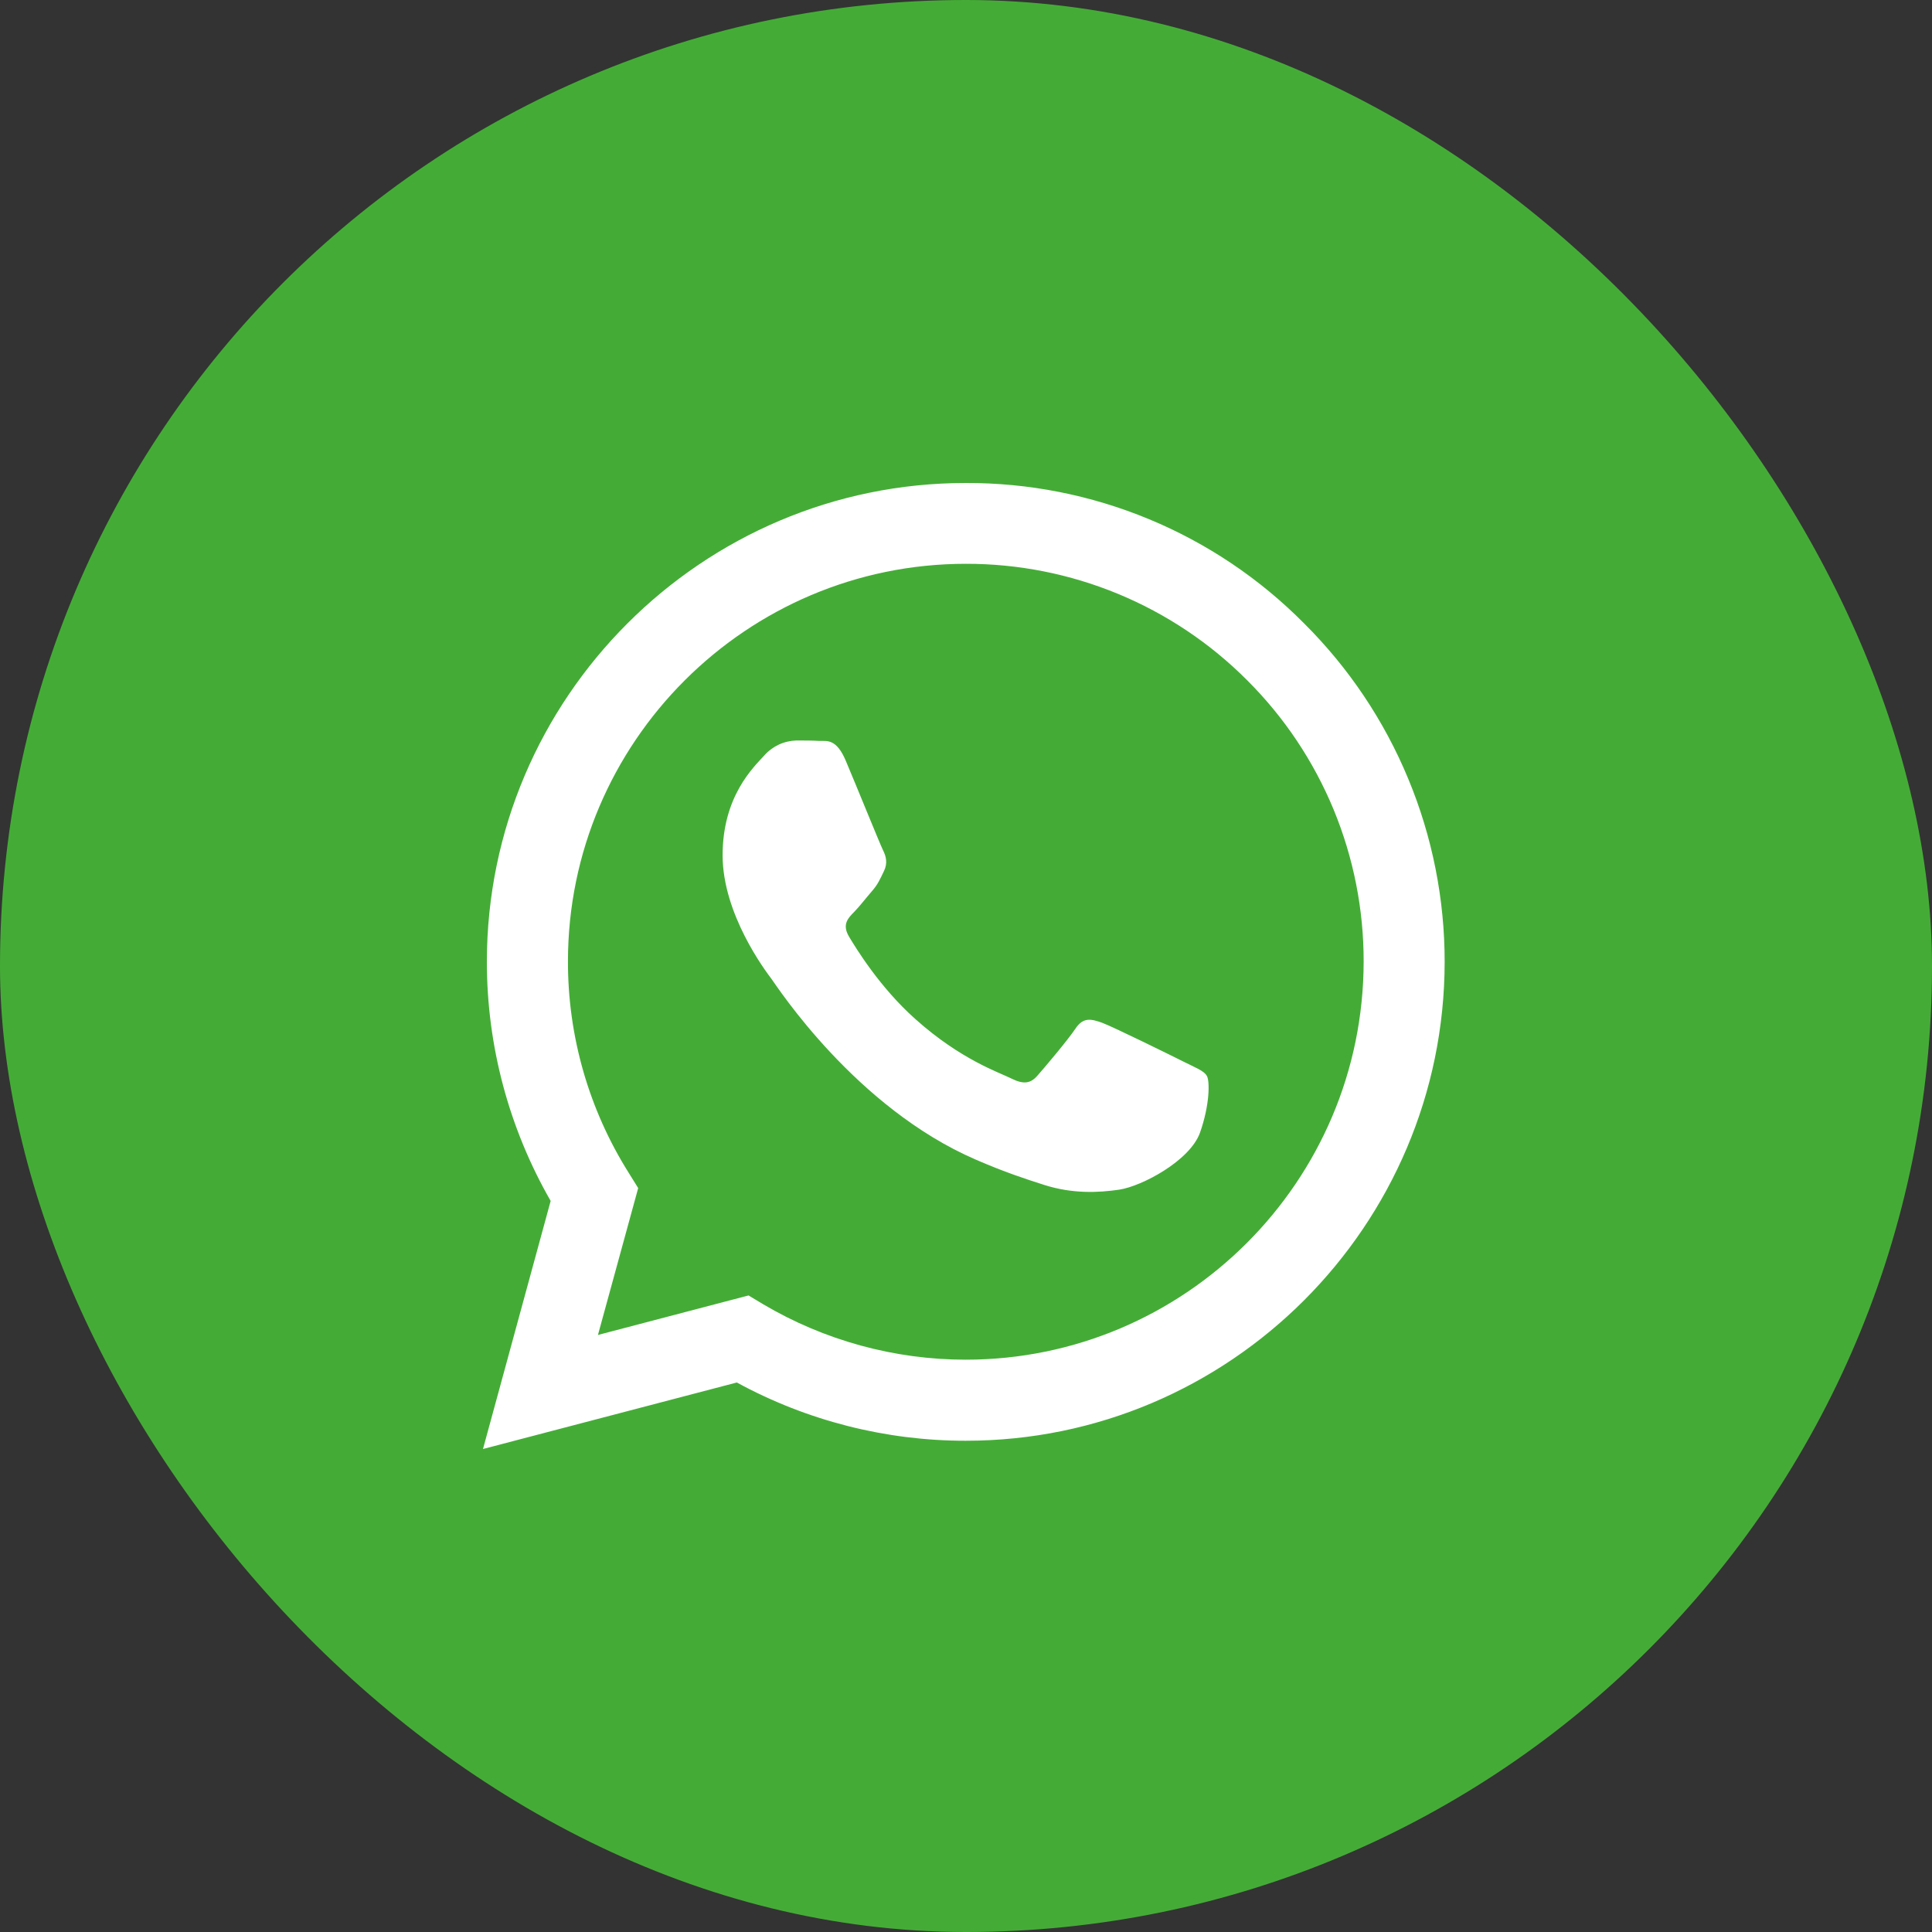
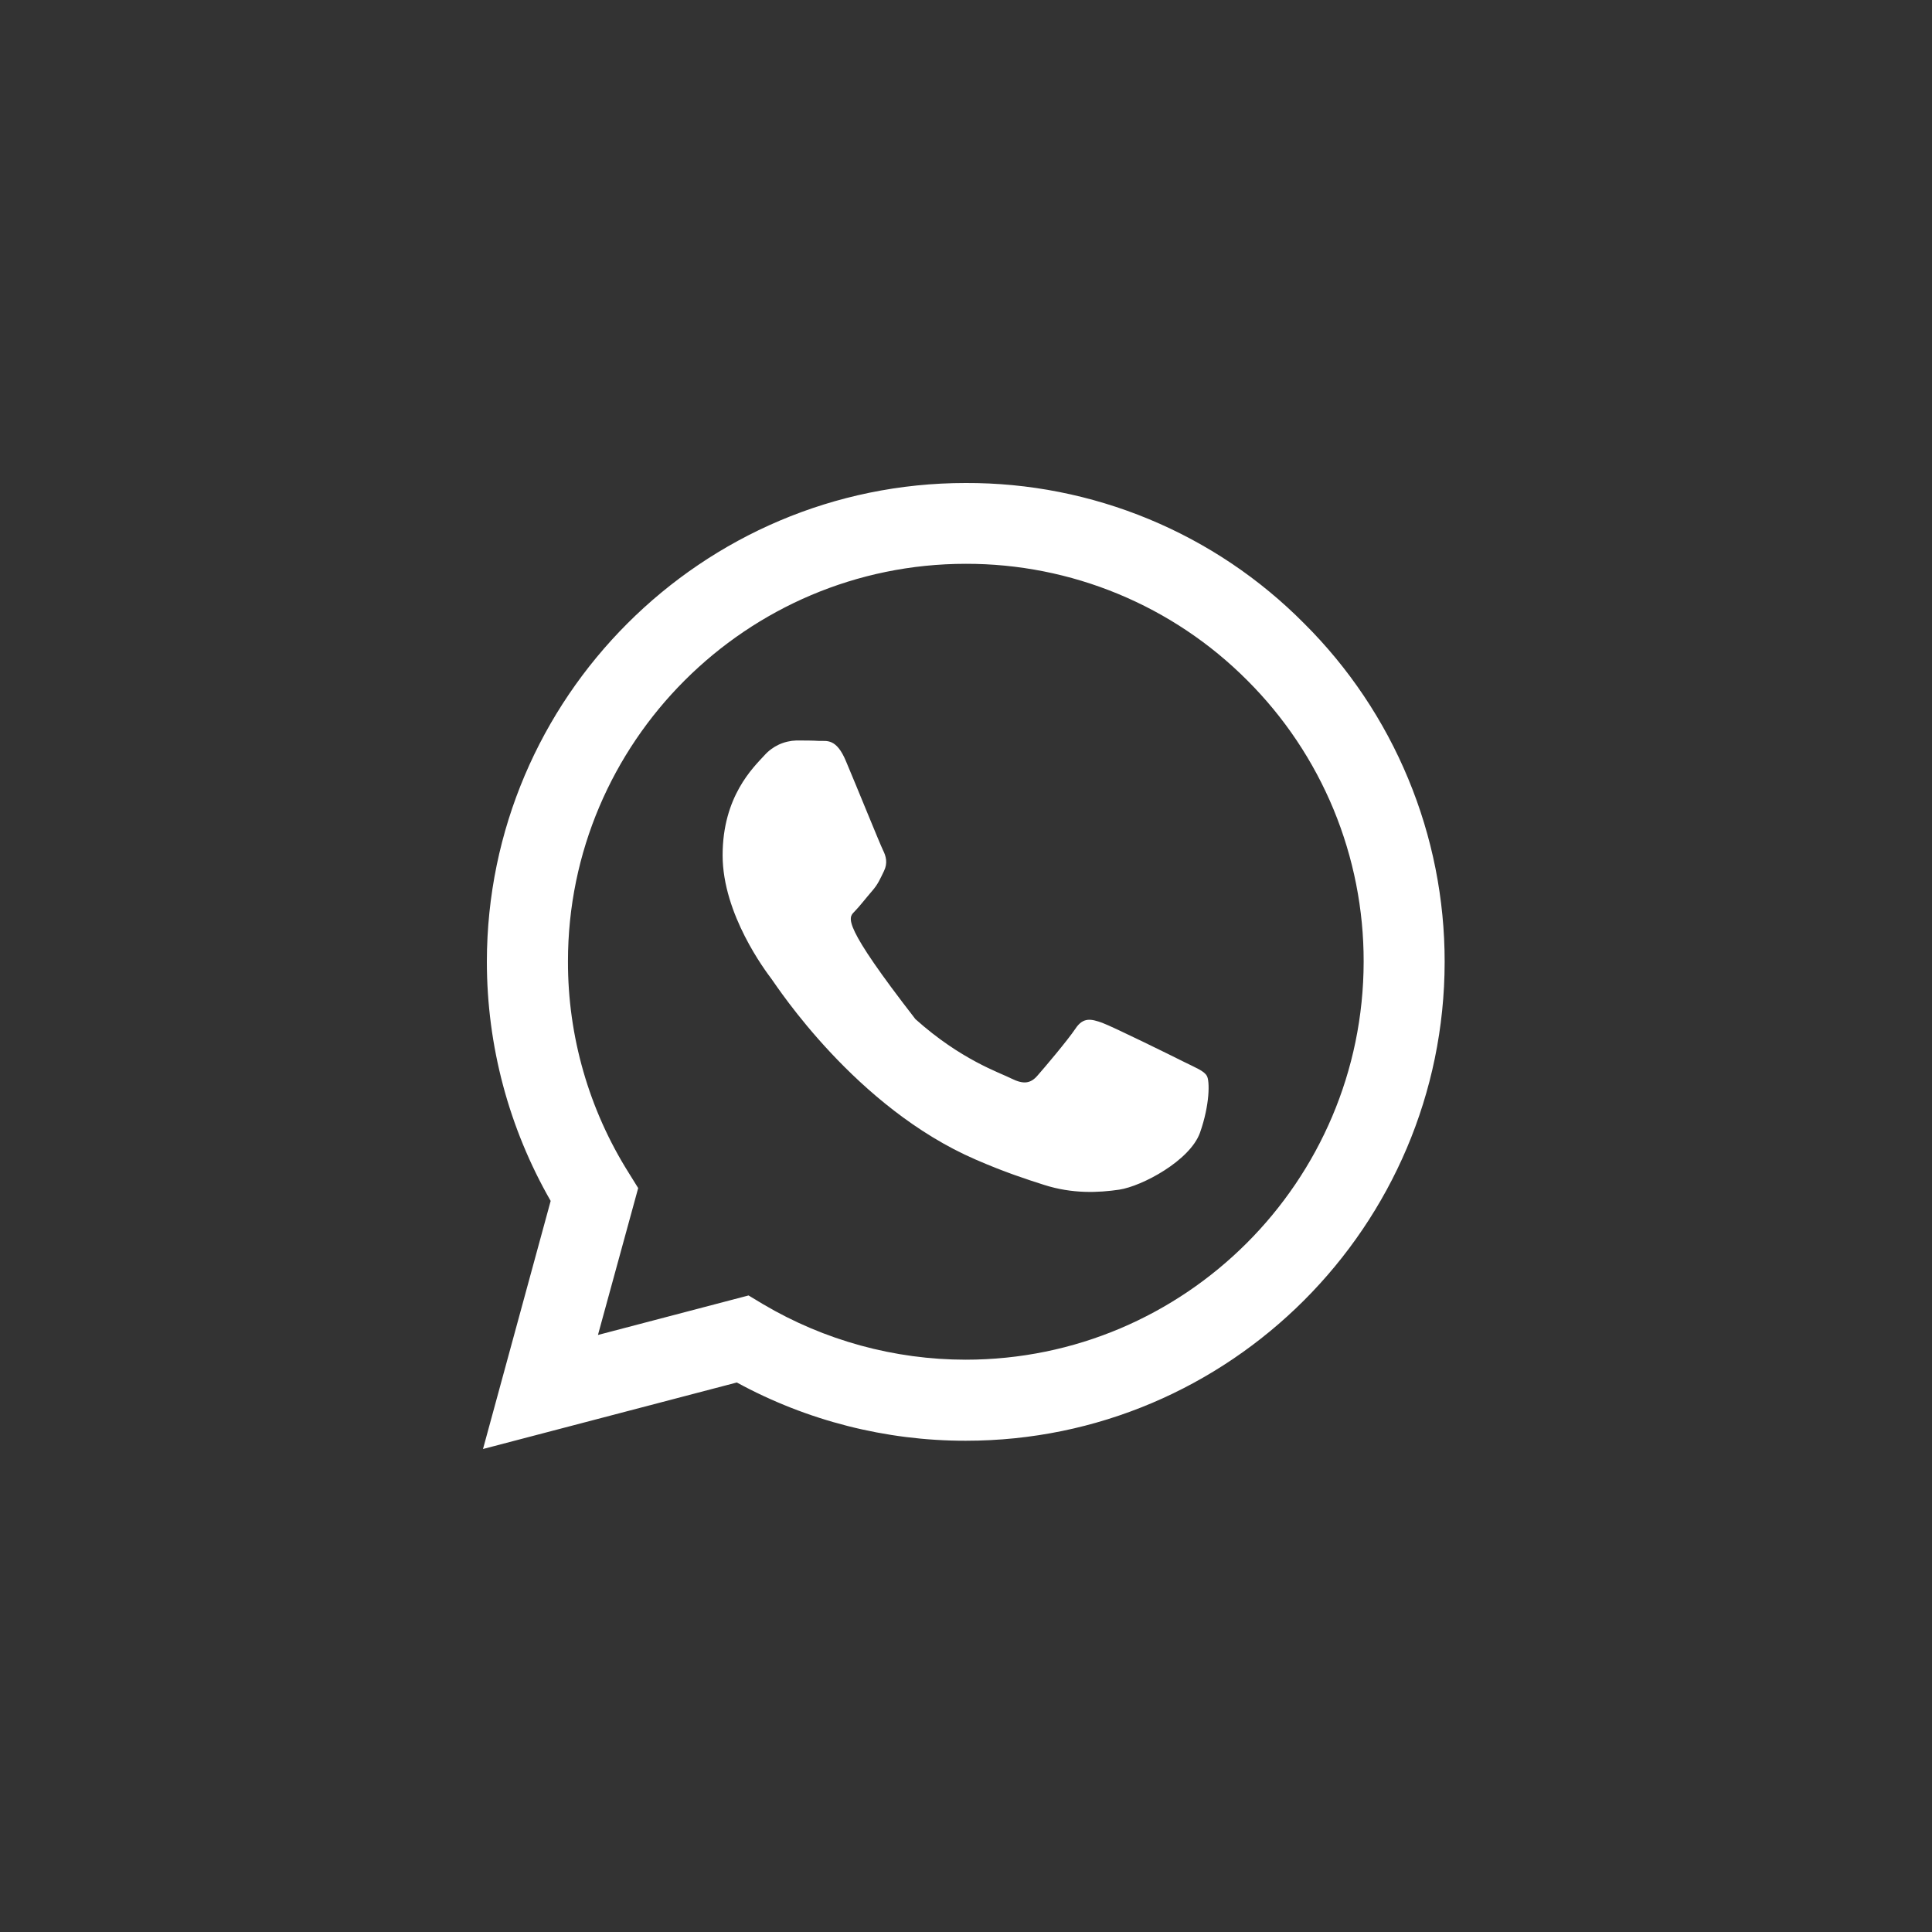
<svg xmlns="http://www.w3.org/2000/svg" width="40" height="40" viewBox="0 0 40 40" fill="none">
  <rect x="0" y="0" width="40" height="40" fill="#333333" stroke="none" />
-   <rect width="40" height="40" rx="20" fill="#44AC36" />
  <g clip-path="url(#clip0_628_5518)">
-     <path d="M27.001 12.908C26.084 11.982 24.993 11.248 23.789 10.749C22.586 10.25 21.295 9.995 19.992 10C14.534 10 10.085 14.448 10.08 19.908C10.08 21.656 10.537 23.358 11.401 24.864L10 30L15.255 28.623C16.708 29.415 18.337 29.83 19.992 29.829H19.997C25.457 29.829 29.905 25.381 29.91 19.916C29.911 18.614 29.655 17.324 29.155 16.121C28.656 14.918 27.924 13.826 27.001 12.908ZM19.992 28.151C18.517 28.15 17.068 27.753 15.797 27.001L15.498 26.821L12.38 27.639L13.213 24.598L13.018 24.284C12.192 22.972 11.756 21.453 11.759 19.903C11.759 15.37 15.455 11.673 19.997 11.673C21.08 11.671 22.151 11.883 23.151 12.297C24.151 12.711 25.059 13.319 25.823 14.086C26.589 14.85 27.196 15.758 27.61 16.758C28.023 17.758 28.235 18.829 28.233 19.911C28.227 24.46 24.531 28.151 19.992 28.151ZM24.511 21.984C24.265 21.86 23.049 21.261 22.82 21.176C22.593 21.095 22.426 21.053 22.264 21.3C22.098 21.546 21.622 22.108 21.48 22.269C21.337 22.435 21.19 22.454 20.942 22.331C20.696 22.206 19.898 21.946 18.953 21.1C18.215 20.444 17.721 19.631 17.574 19.385C17.431 19.138 17.56 19.005 17.684 18.881C17.793 18.771 17.93 18.591 18.054 18.449C18.179 18.306 18.22 18.201 18.301 18.036C18.383 17.869 18.344 17.726 18.282 17.603C18.22 17.479 17.726 16.258 17.517 15.765C17.317 15.279 17.114 15.346 16.961 15.34C16.819 15.331 16.652 15.331 16.486 15.331C16.361 15.335 16.237 15.364 16.123 15.417C16.01 15.47 15.908 15.546 15.825 15.64C15.598 15.888 14.961 16.486 14.961 17.708C14.961 18.929 15.849 20.103 15.974 20.269C16.096 20.435 17.716 22.934 20.203 24.009C20.79 24.265 21.253 24.416 21.614 24.531C22.207 24.721 22.744 24.693 23.171 24.631C23.646 24.559 24.635 24.031 24.844 23.453C25.049 22.873 25.049 22.378 24.986 22.274C24.925 22.169 24.759 22.108 24.511 21.984Z" fill="white" />
+     <path d="M27.001 12.908C26.084 11.982 24.993 11.248 23.789 10.749C22.586 10.25 21.295 9.995 19.992 10C14.534 10 10.085 14.448 10.08 19.908C10.08 21.656 10.537 23.358 11.401 24.864L10 30L15.255 28.623C16.708 29.415 18.337 29.83 19.992 29.829H19.997C25.457 29.829 29.905 25.381 29.91 19.916C29.911 18.614 29.655 17.324 29.155 16.121C28.656 14.918 27.924 13.826 27.001 12.908ZM19.992 28.151C18.517 28.15 17.068 27.753 15.797 27.001L15.498 26.821L12.38 27.639L13.213 24.598L13.018 24.284C12.192 22.972 11.756 21.453 11.759 19.903C11.759 15.37 15.455 11.673 19.997 11.673C21.08 11.671 22.151 11.883 23.151 12.297C24.151 12.711 25.059 13.319 25.823 14.086C26.589 14.85 27.196 15.758 27.61 16.758C28.023 17.758 28.235 18.829 28.233 19.911C28.227 24.46 24.531 28.151 19.992 28.151ZM24.511 21.984C24.265 21.86 23.049 21.261 22.82 21.176C22.593 21.095 22.426 21.053 22.264 21.3C22.098 21.546 21.622 22.108 21.48 22.269C21.337 22.435 21.19 22.454 20.942 22.331C20.696 22.206 19.898 21.946 18.953 21.1C17.431 19.138 17.56 19.005 17.684 18.881C17.793 18.771 17.93 18.591 18.054 18.449C18.179 18.306 18.22 18.201 18.301 18.036C18.383 17.869 18.344 17.726 18.282 17.603C18.22 17.479 17.726 16.258 17.517 15.765C17.317 15.279 17.114 15.346 16.961 15.34C16.819 15.331 16.652 15.331 16.486 15.331C16.361 15.335 16.237 15.364 16.123 15.417C16.01 15.47 15.908 15.546 15.825 15.64C15.598 15.888 14.961 16.486 14.961 17.708C14.961 18.929 15.849 20.103 15.974 20.269C16.096 20.435 17.716 22.934 20.203 24.009C20.79 24.265 21.253 24.416 21.614 24.531C22.207 24.721 22.744 24.693 23.171 24.631C23.646 24.559 24.635 24.031 24.844 23.453C25.049 22.873 25.049 22.378 24.986 22.274C24.925 22.169 24.759 22.108 24.511 21.984Z" fill="white" />
  </g>
  <defs>
    <clipPath id="clip0_628_5518">
      <rect width="20" height="20" fill="white" transform="translate(10 10)" />
    </clipPath>
  </defs>
</svg>